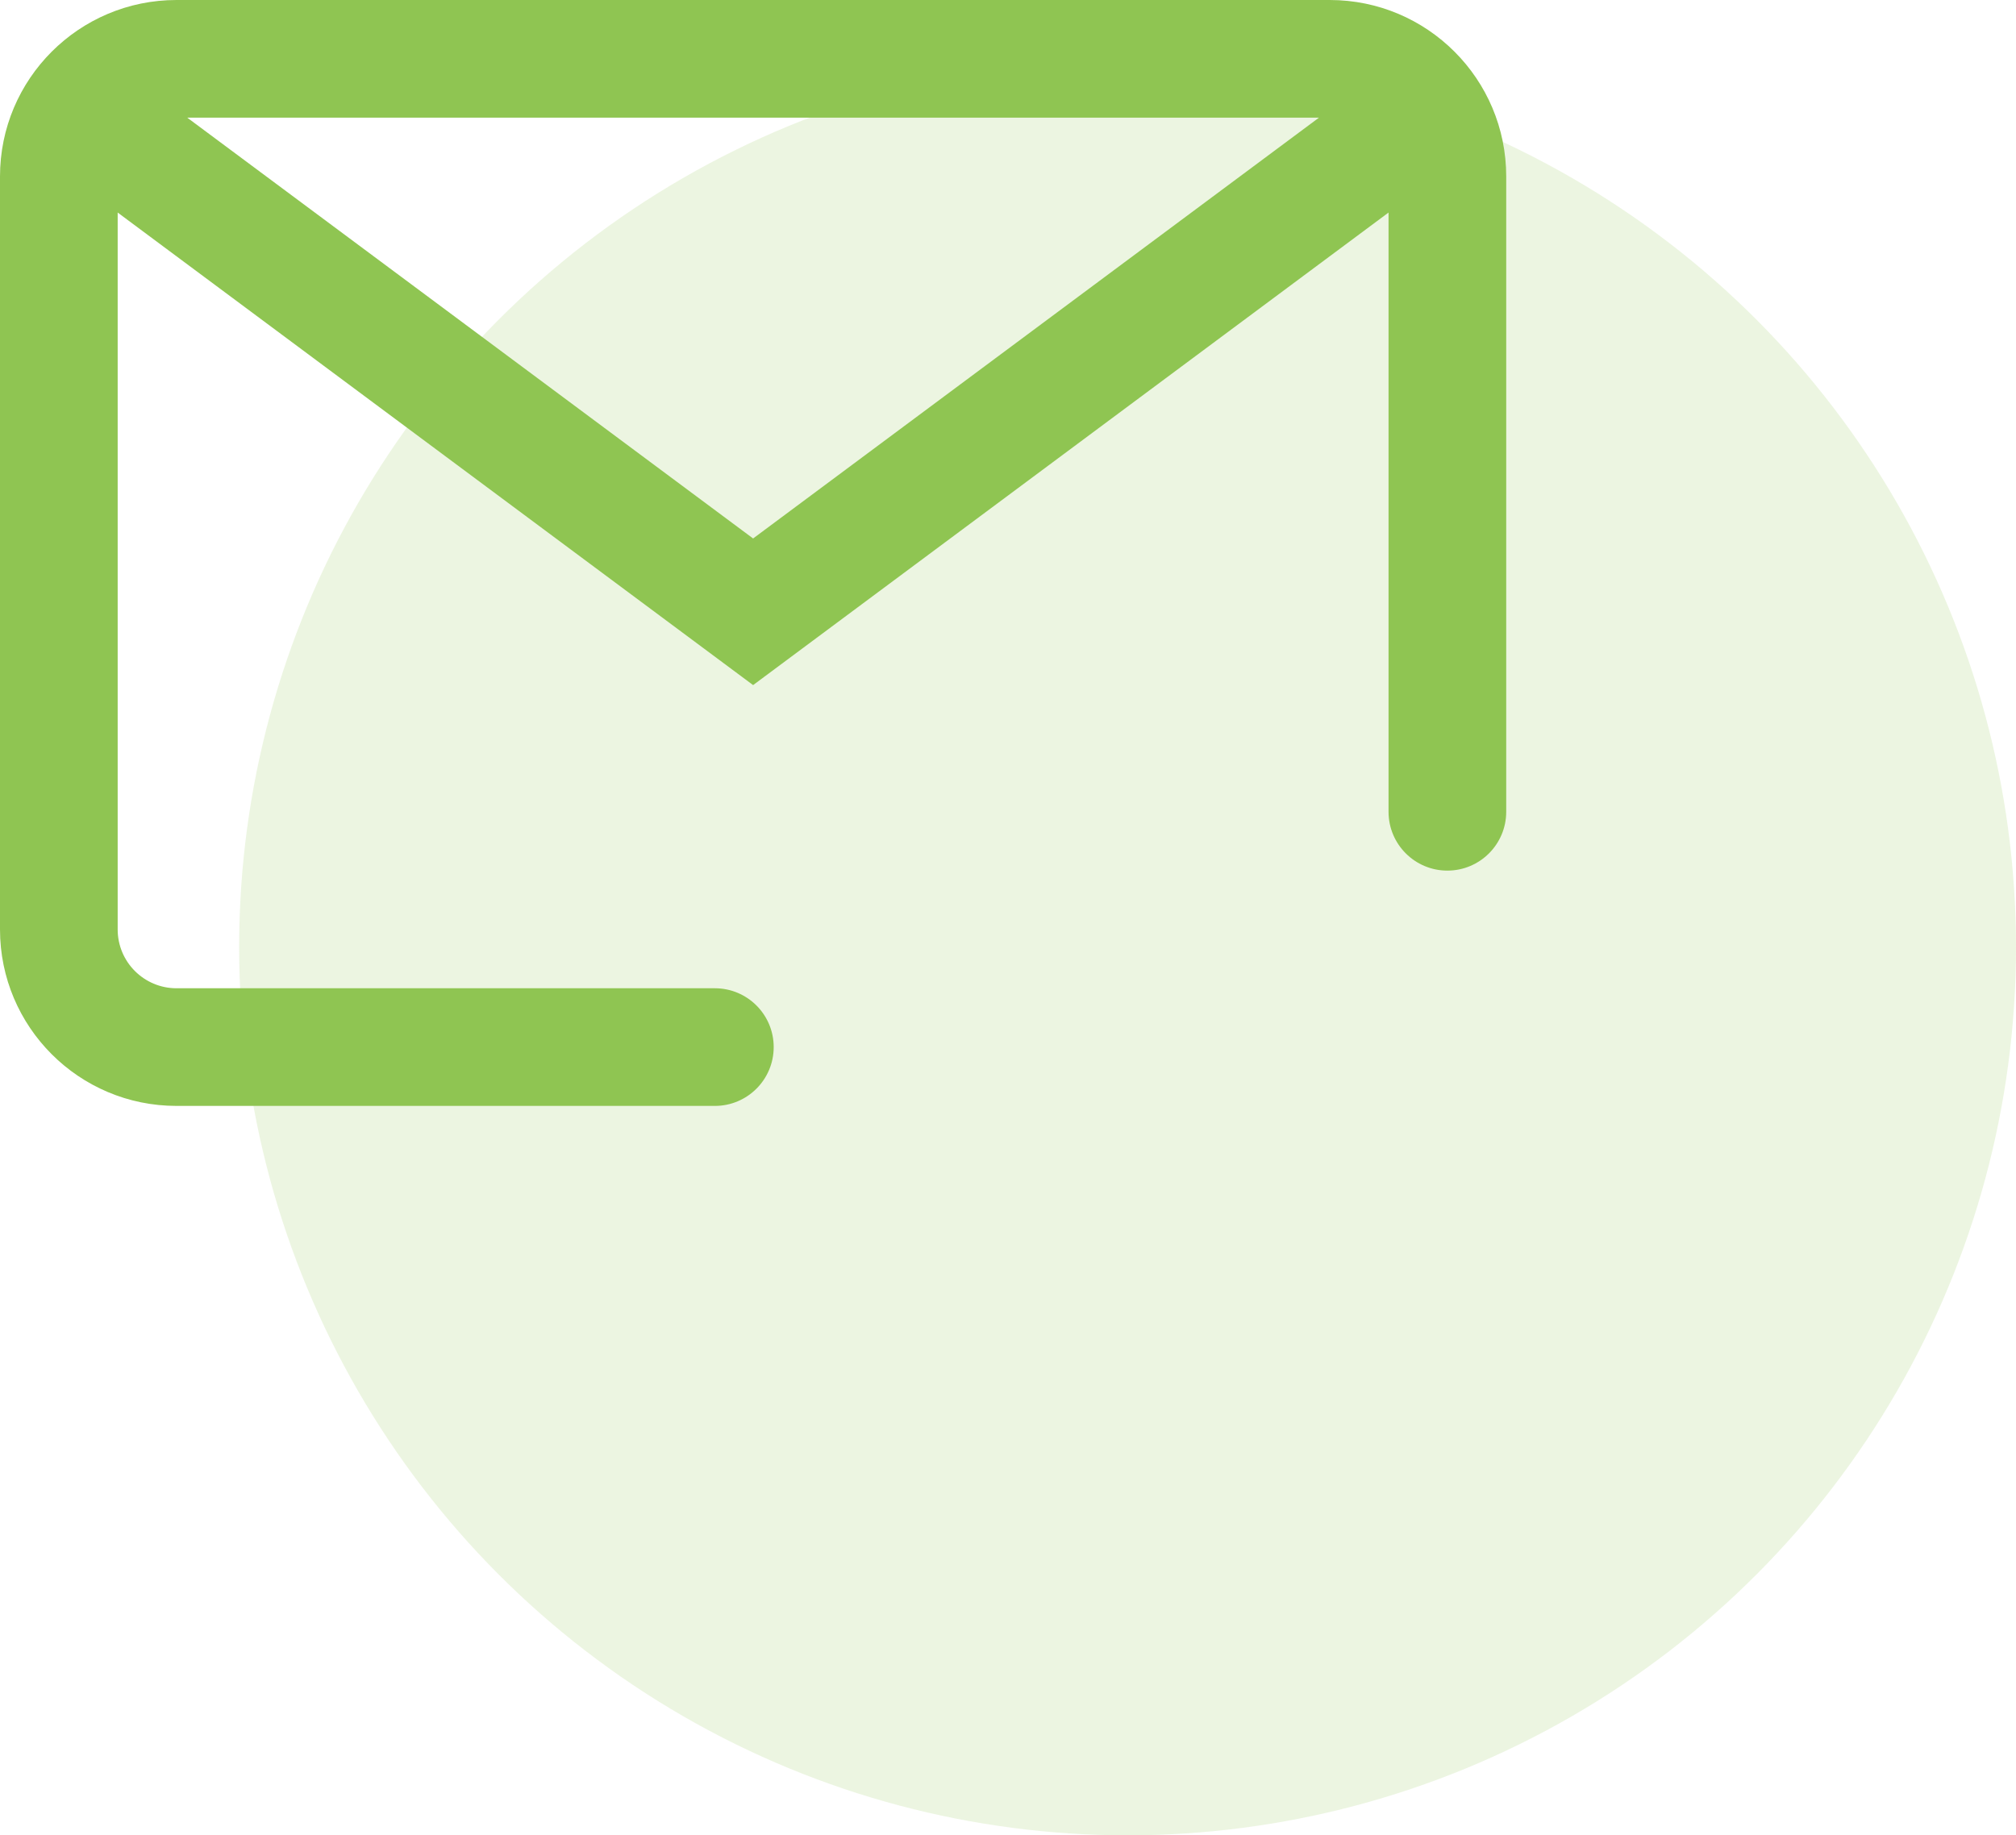
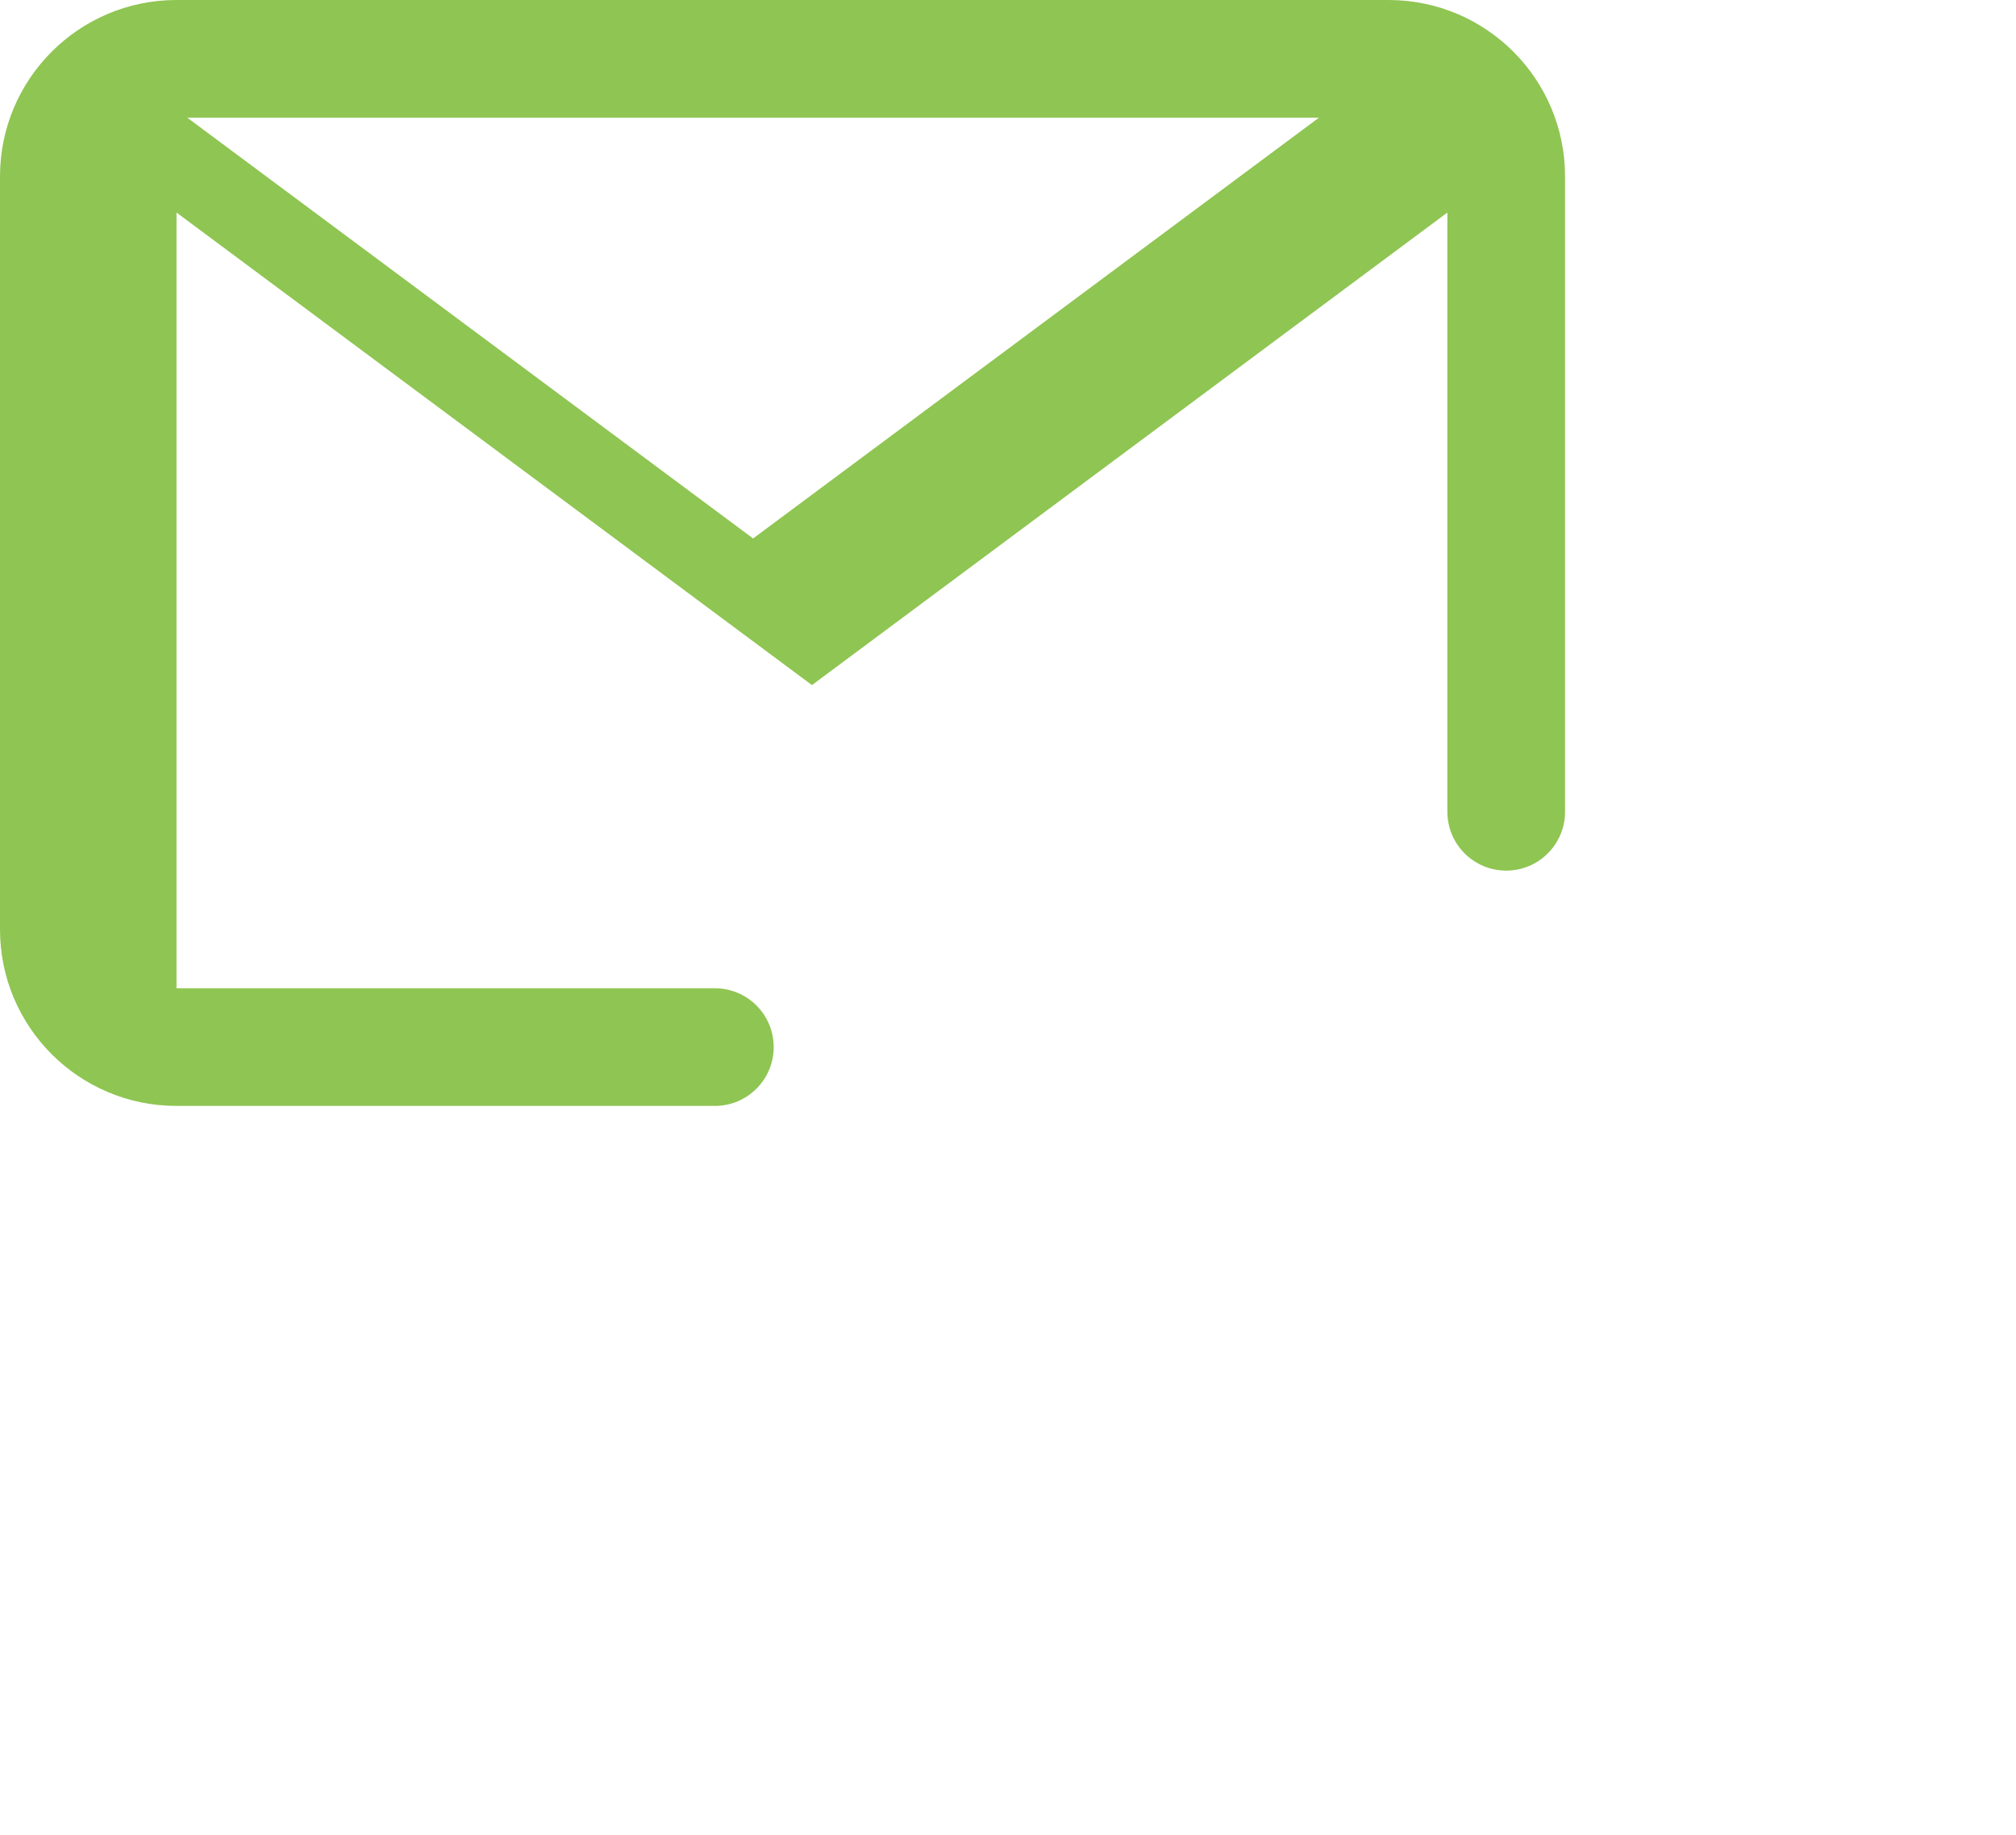
<svg xmlns="http://www.w3.org/2000/svg" id="Text" width="188.213" height="171.379" viewBox="0 0 188.213 171.379">
-   <circle cx="105.27" cy="88.436" r="82.943" style="fill: #8fc552; opacity: .17;" />
-   <path d="m124.14,0H16.479C7.378,0,0,7.378,0,16.479v70.31c0,9.101,7.378,16.479,16.479,16.479h50.26c3.034,0,5.493-2.459,5.493-5.493h0c0-3.034-2.459-5.493-5.493-5.493H16.479c-3.034,0-5.493-2.459-5.493-5.493V19.847l59.324,44.126,59.324-44.126v55.956c0,3.034,2.459,5.493,5.493,5.493h0c3.034,0,5.493-2.459,5.493-5.493V16.479c0-9.101-7.378-16.479-16.479-16.479Zm-53.831,50.281L17.481,10.986h105.658l-52.829,39.295Z" style="fill: #8fc552;" />
+   <path d="m124.14,0H16.479C7.378,0,0,7.378,0,16.479v70.31c0,9.101,7.378,16.479,16.479,16.479h50.26c3.034,0,5.493-2.459,5.493-5.493h0c0-3.034-2.459-5.493-5.493-5.493H16.479V19.847l59.324,44.126,59.324-44.126v55.956c0,3.034,2.459,5.493,5.493,5.493h0c3.034,0,5.493-2.459,5.493-5.493V16.479c0-9.101-7.378-16.479-16.479-16.479Zm-53.831,50.281L17.481,10.986h105.658l-52.829,39.295Z" style="fill: #8fc552;" />
</svg>